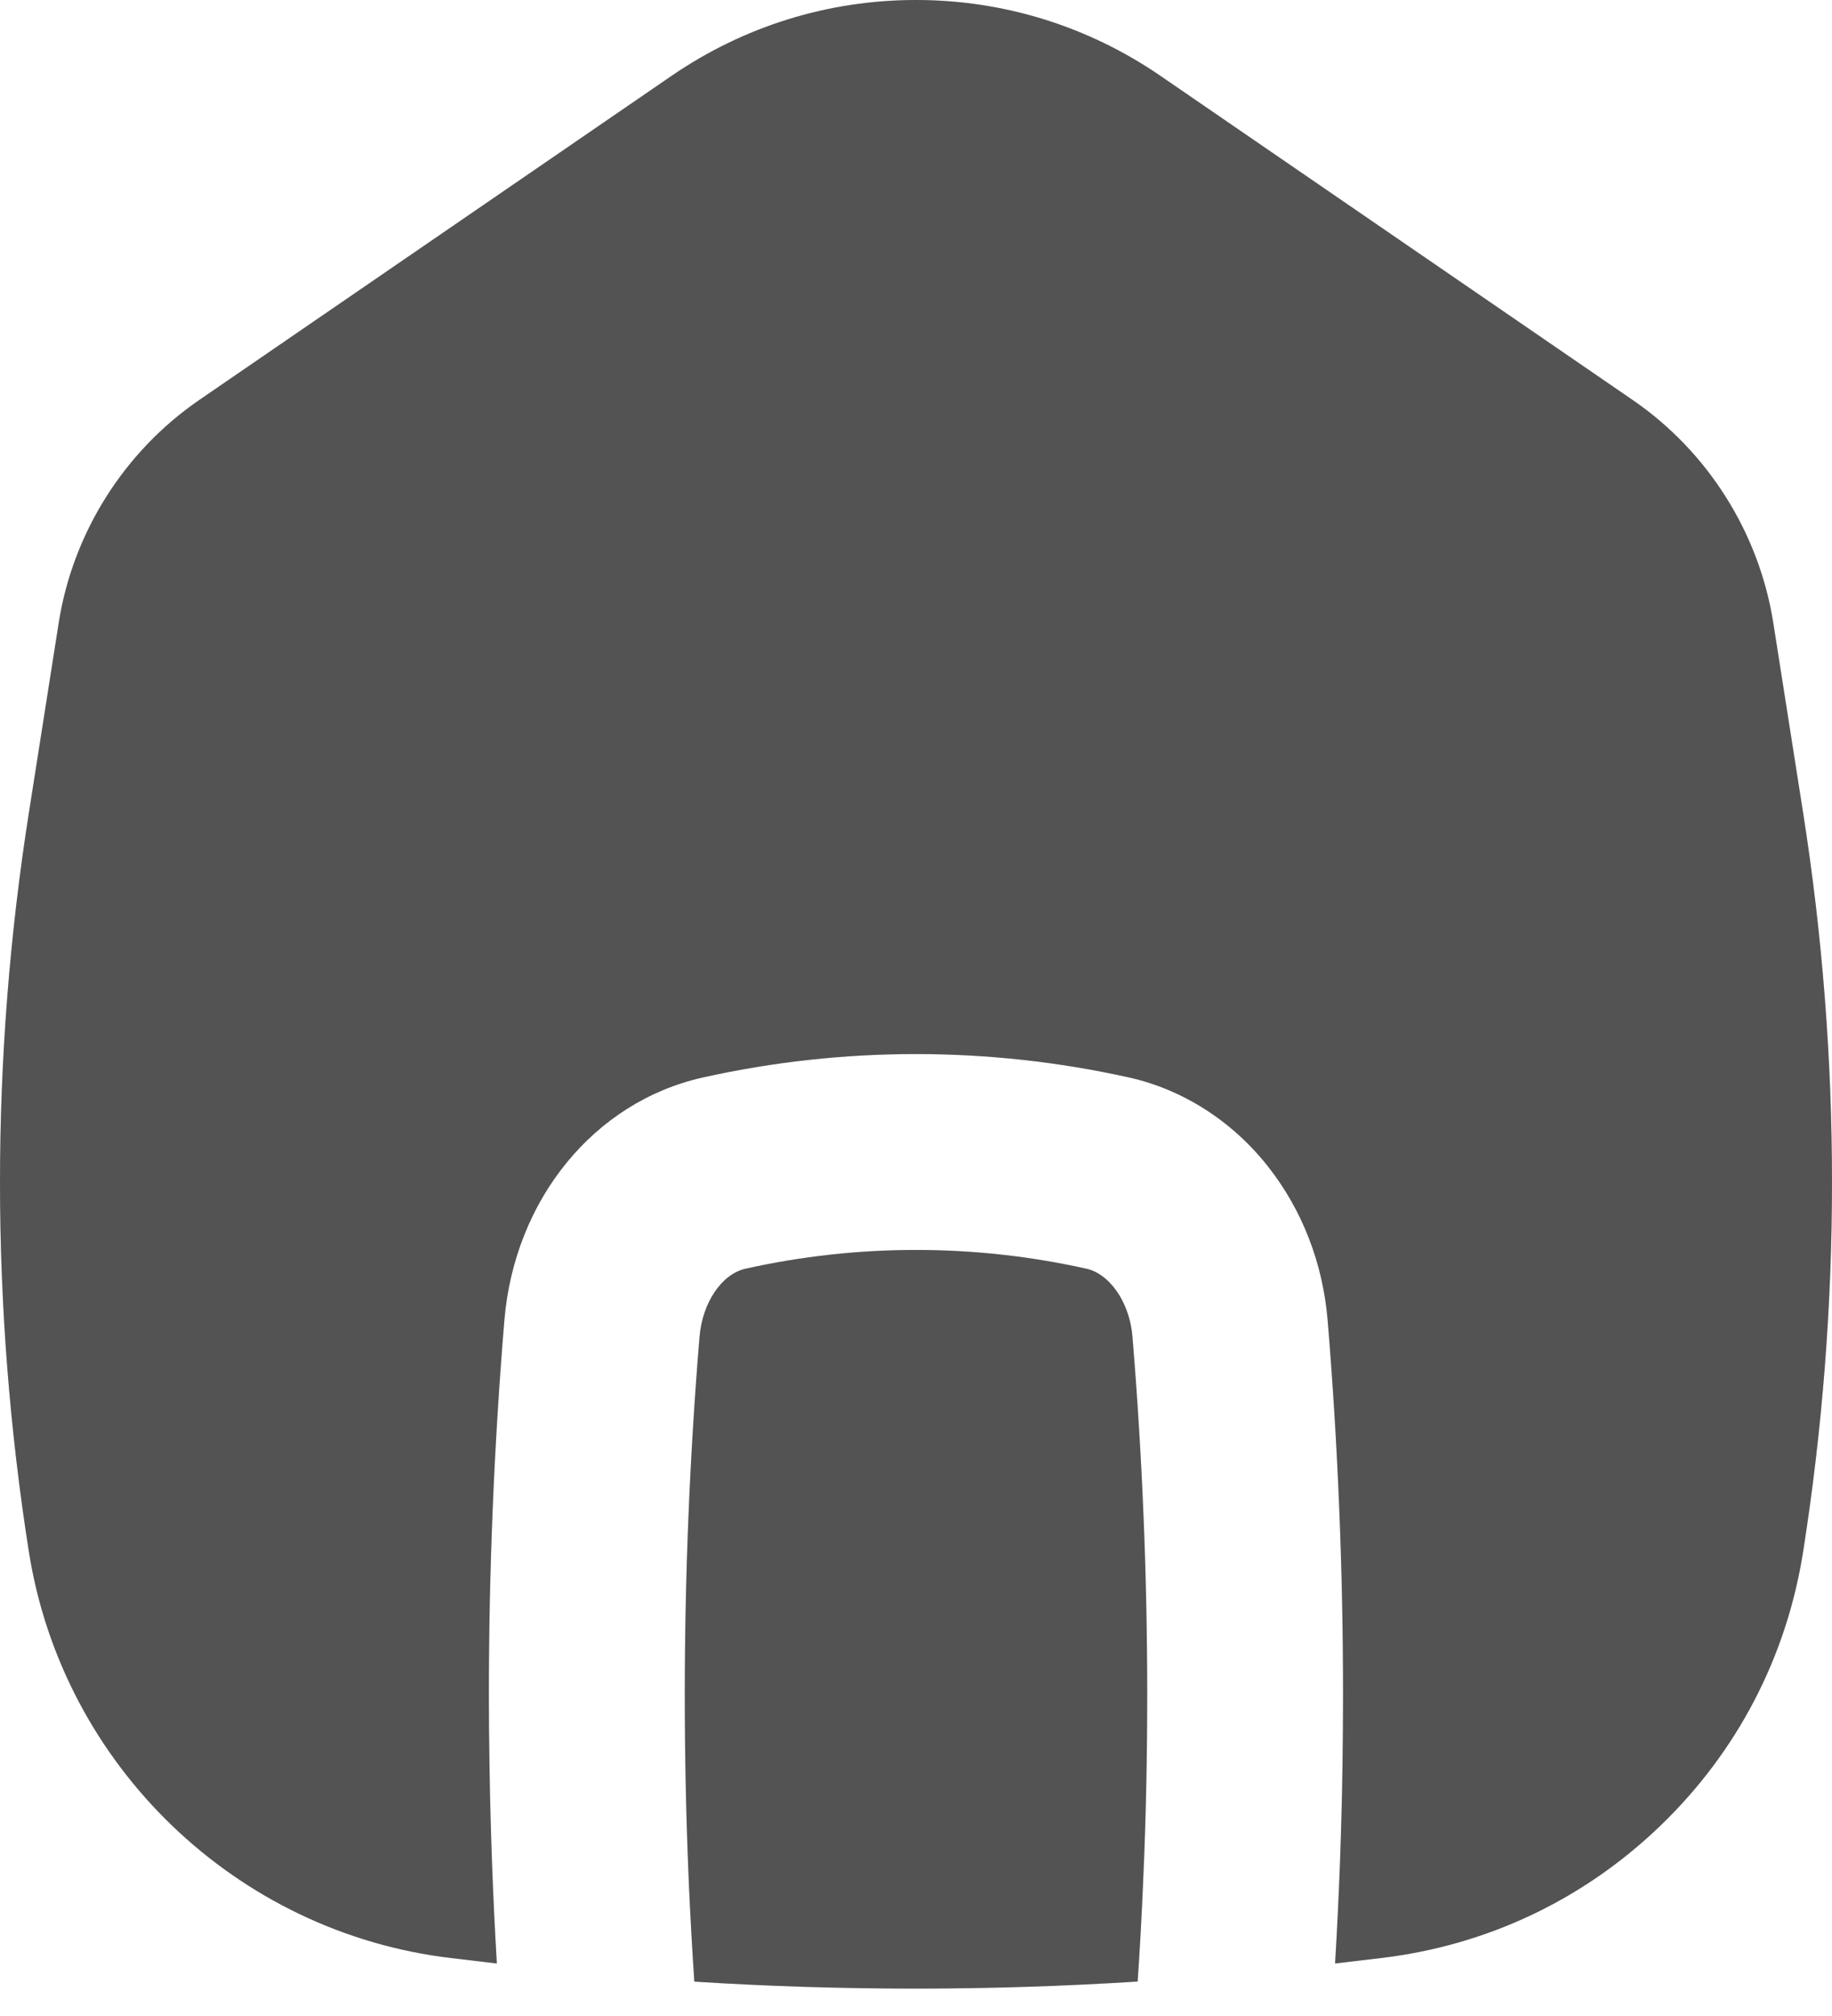
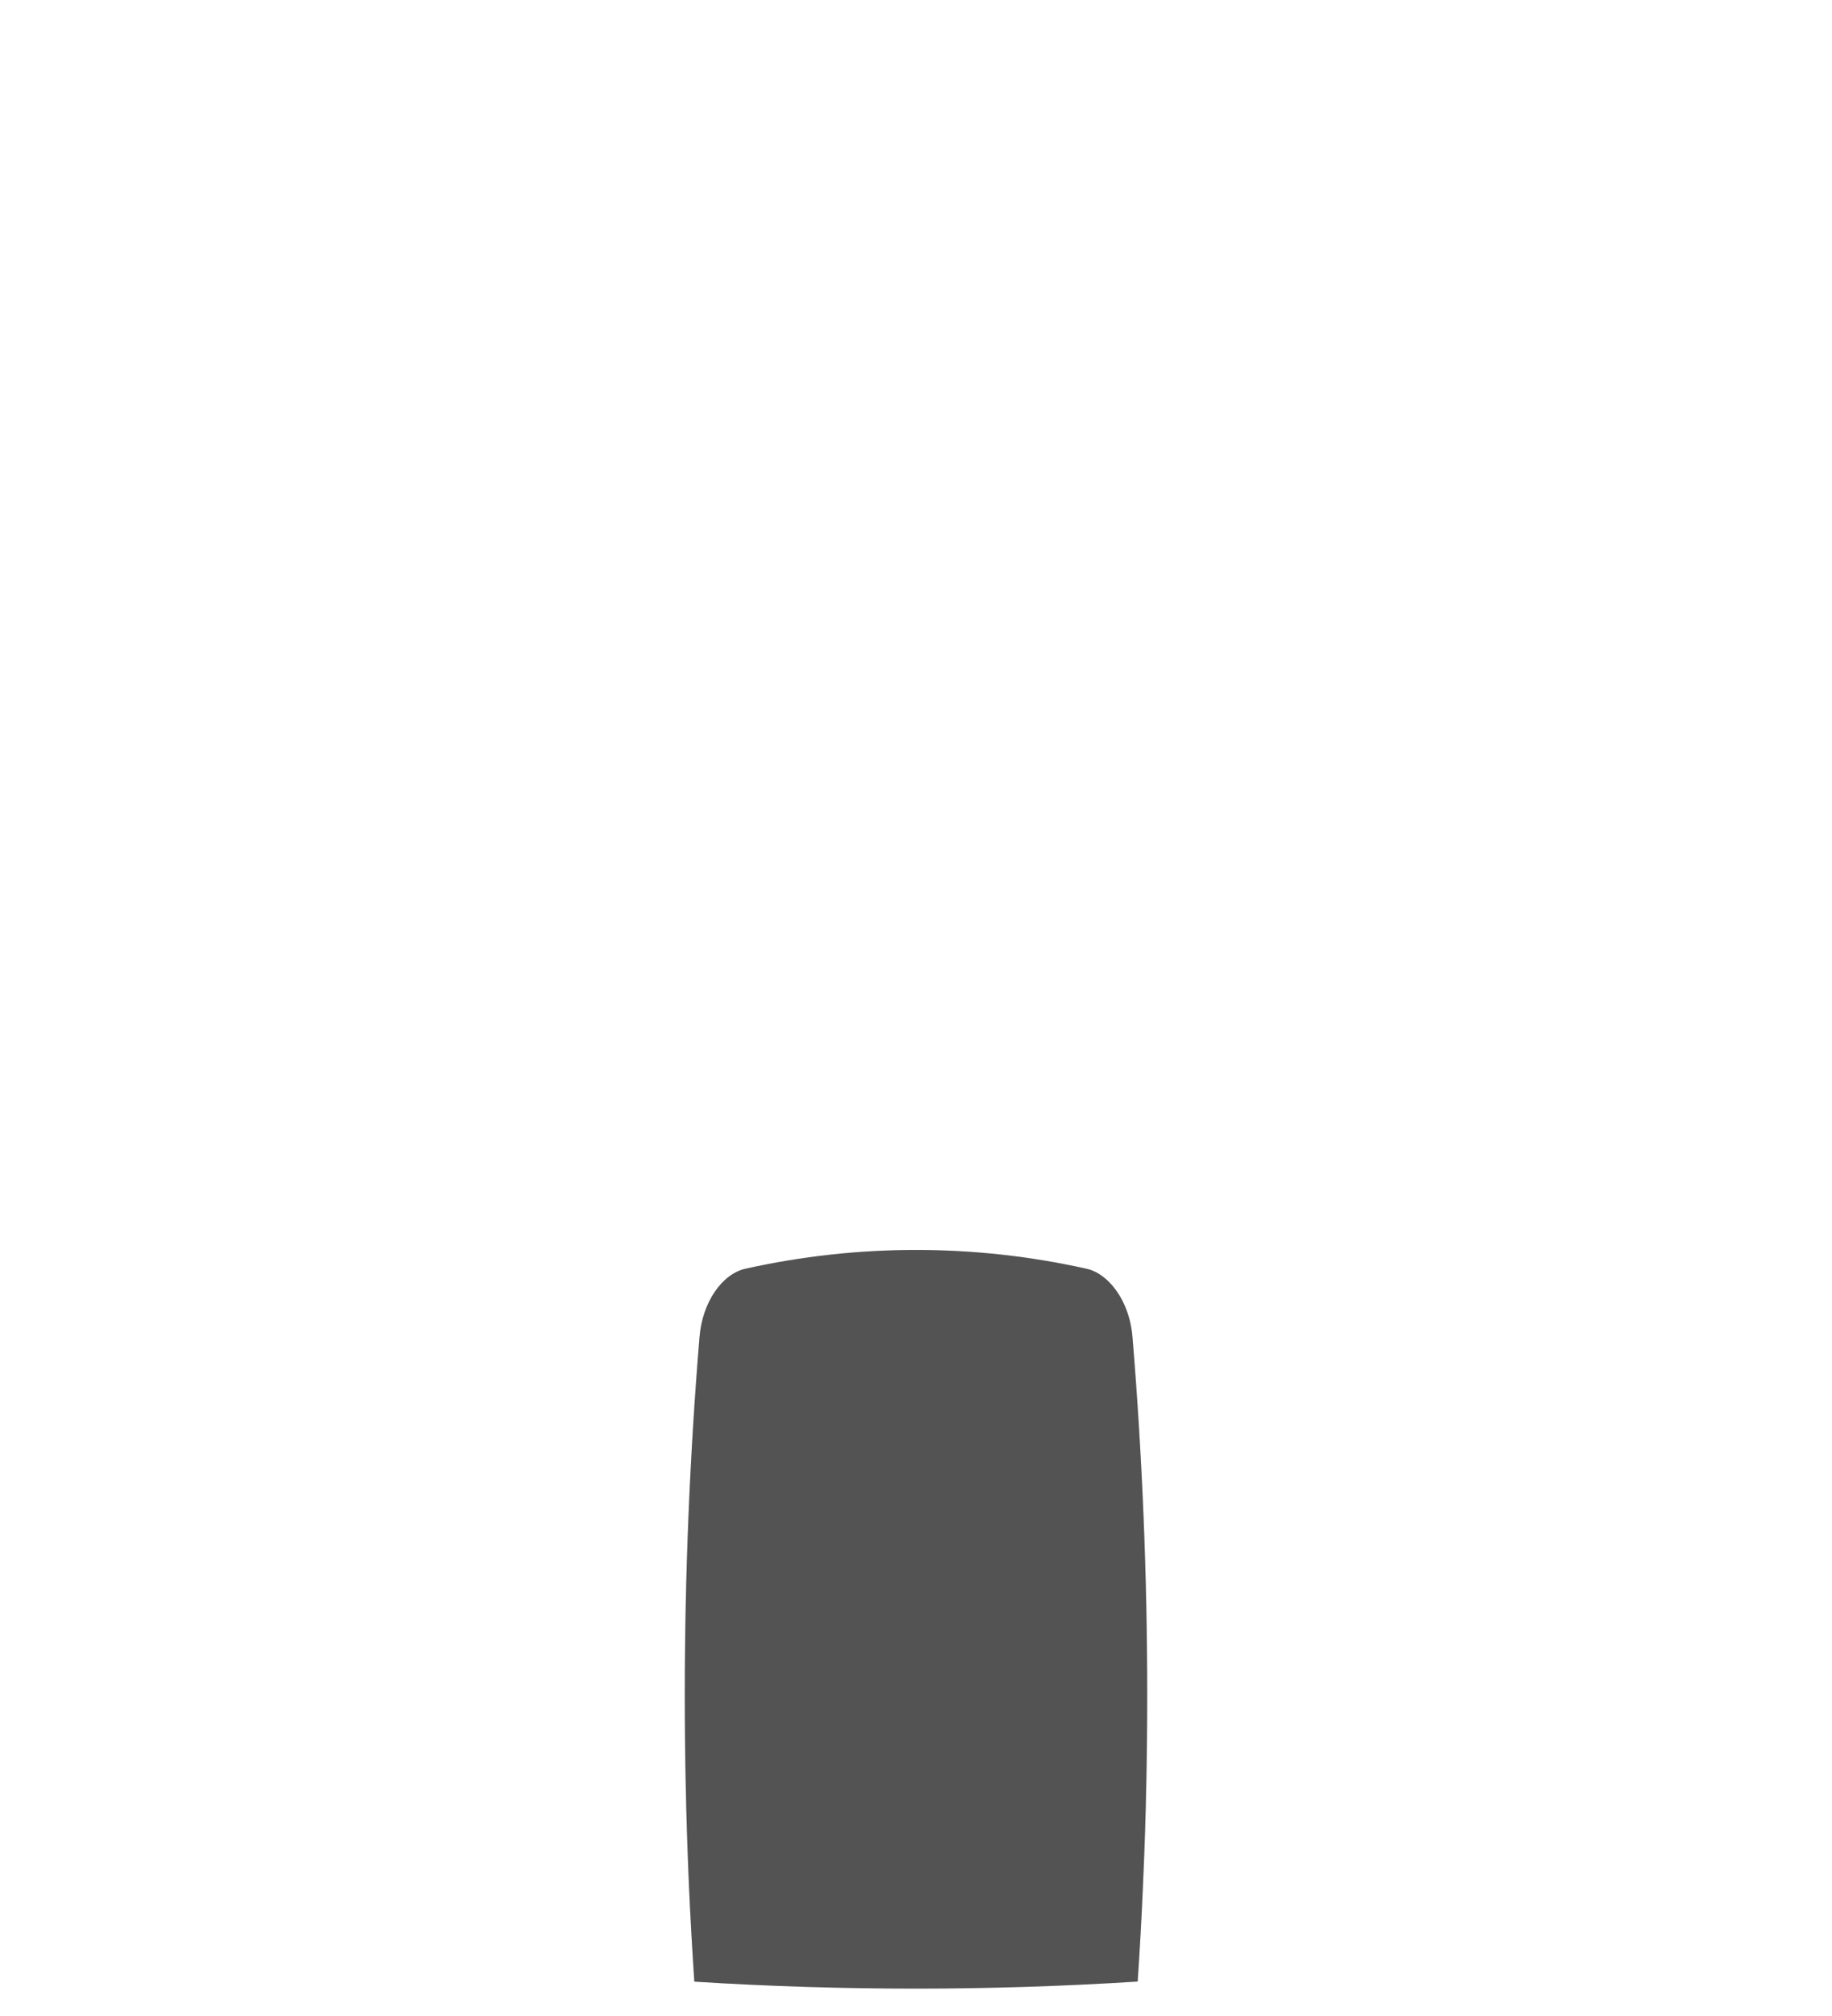
<svg xmlns="http://www.w3.org/2000/svg" width="20" height="22" viewBox="0 0 20 22" fill="none">
  <path d="M12.164 14.054C12.103 13.976 12 13.876 11.86 13.845C10.635 13.572 9.365 13.572 8.139 13.845C7.879 13.903 7.668 14.215 7.637 14.587C7.53 15.879 7.476 17.193 7.476 18.491C7.476 18.818 7.479 19.147 7.486 19.475C7.493 19.834 7.505 20.192 7.52 20.549C7.536 20.91 7.556 21.268 7.58 21.625C8.385 21.676 9.192 21.701 10 21.701C10.807 21.701 11.615 21.675 12.42 21.624C12.444 21.268 12.464 20.909 12.479 20.549C12.495 20.192 12.507 19.834 12.514 19.475C12.521 19.147 12.524 18.818 12.524 18.491C12.524 17.193 12.47 15.879 12.363 14.587C12.346 14.384 12.275 14.195 12.164 14.054Z" fill="#686868" />
  <path d="M12.164 14.054C12.103 13.976 12 13.876 11.86 13.845C10.635 13.572 9.365 13.572 8.139 13.845C7.879 13.903 7.668 14.215 7.637 14.587C7.53 15.879 7.476 17.193 7.476 18.491C7.476 18.818 7.479 19.147 7.486 19.475C7.493 19.834 7.505 20.192 7.52 20.549C7.536 20.91 7.556 21.268 7.58 21.625C8.385 21.676 9.192 21.701 10 21.701C10.807 21.701 11.615 21.675 12.42 21.624C12.444 21.268 12.464 20.909 12.479 20.549C12.495 20.192 12.507 19.834 12.514 19.475C12.521 19.147 12.524 18.818 12.524 18.491C12.524 17.193 12.47 15.879 12.363 14.587C12.346 14.384 12.275 14.195 12.164 14.054Z" fill="black" fill-opacity="0.2" />
-   <path d="M19.685 8.872L19.359 6.797C19.204 5.815 18.645 4.928 17.824 4.365L12.666 0.826C11.878 0.286 10.956 0 10 0C9.043 0 8.122 0.286 7.334 0.826L2.175 4.365C1.355 4.928 0.795 5.815 0.641 6.797L0.315 8.872C0.106 10.2 0 11.556 0 12.902C0 14.248 0.106 15.604 0.315 16.932C0.683 19.268 2.579 21.092 4.928 21.368L5.424 21.427C5.403 21.067 5.385 20.706 5.372 20.343C5.359 19.984 5.349 19.624 5.344 19.264C5.339 19.006 5.337 18.748 5.337 18.491C5.337 17.134 5.394 15.761 5.506 14.41C5.616 13.088 6.488 12.022 7.674 11.758C9.205 11.417 10.795 11.418 12.325 11.758C12.913 11.889 13.453 12.234 13.844 12.731C14.217 13.205 14.442 13.785 14.494 14.409C14.606 15.761 14.662 17.134 14.662 18.491C14.662 18.748 14.66 19.006 14.656 19.264C14.651 19.624 14.641 19.984 14.628 20.343C14.614 20.706 14.597 21.067 14.575 21.427L15.072 21.368C16.229 21.232 17.285 20.733 18.125 19.925C18.965 19.117 19.504 18.082 19.685 16.932C20.105 14.258 20.105 11.546 19.685 8.872Z" fill="#686868" />
-   <path d="M19.685 8.872L19.359 6.797C19.204 5.815 18.645 4.928 17.824 4.365L12.666 0.826C11.878 0.286 10.956 0 10 0C9.043 0 8.122 0.286 7.334 0.826L2.175 4.365C1.355 4.928 0.795 5.815 0.641 6.797L0.315 8.872C0.106 10.2 0 11.556 0 12.902C0 14.248 0.106 15.604 0.315 16.932C0.683 19.268 2.579 21.092 4.928 21.368L5.424 21.427C5.403 21.067 5.385 20.706 5.372 20.343C5.359 19.984 5.349 19.624 5.344 19.264C5.339 19.006 5.337 18.748 5.337 18.491C5.337 17.134 5.394 15.761 5.506 14.41C5.616 13.088 6.488 12.022 7.674 11.758C9.205 11.417 10.795 11.418 12.325 11.758C12.913 11.889 13.453 12.234 13.844 12.731C14.217 13.205 14.442 13.785 14.494 14.409C14.606 15.761 14.662 17.134 14.662 18.491C14.662 18.748 14.66 19.006 14.656 19.264C14.651 19.624 14.641 19.984 14.628 20.343C14.614 20.706 14.597 21.067 14.575 21.427L15.072 21.368C16.229 21.232 17.285 20.733 18.125 19.925C18.965 19.117 19.504 18.082 19.685 16.932C20.105 14.258 20.105 11.546 19.685 8.872Z" fill="black" fill-opacity="0.2" />
</svg>